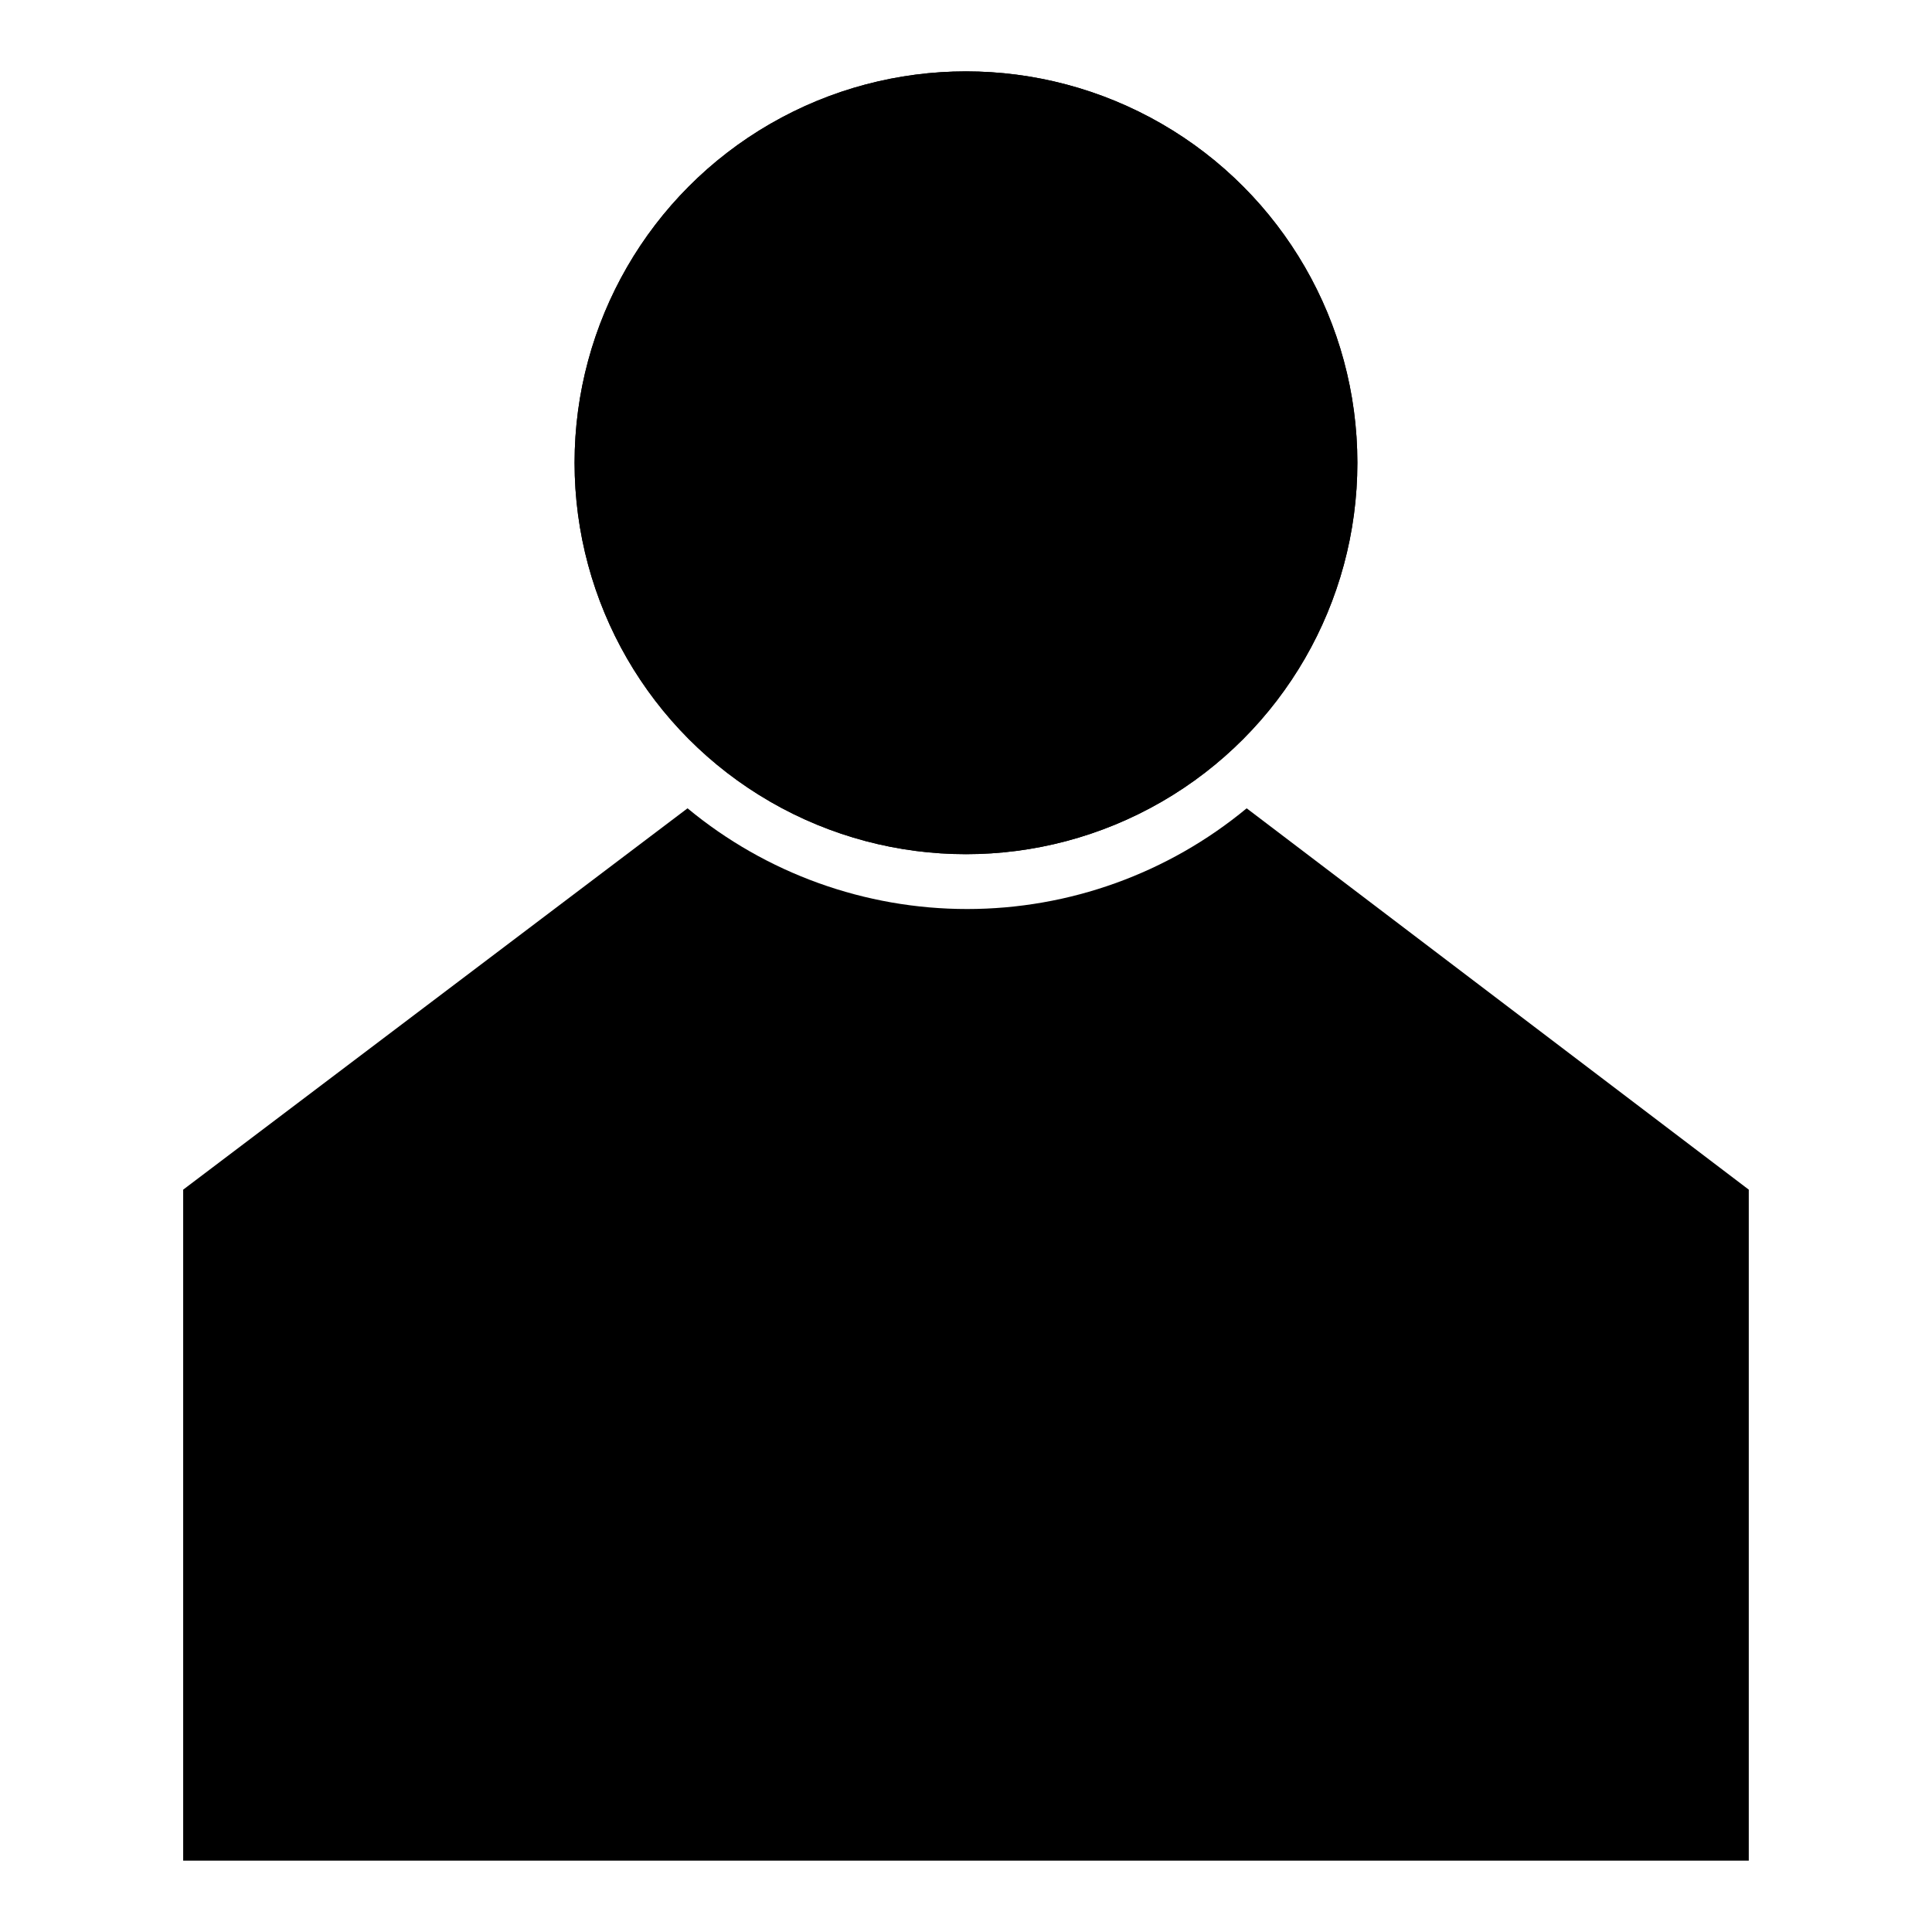
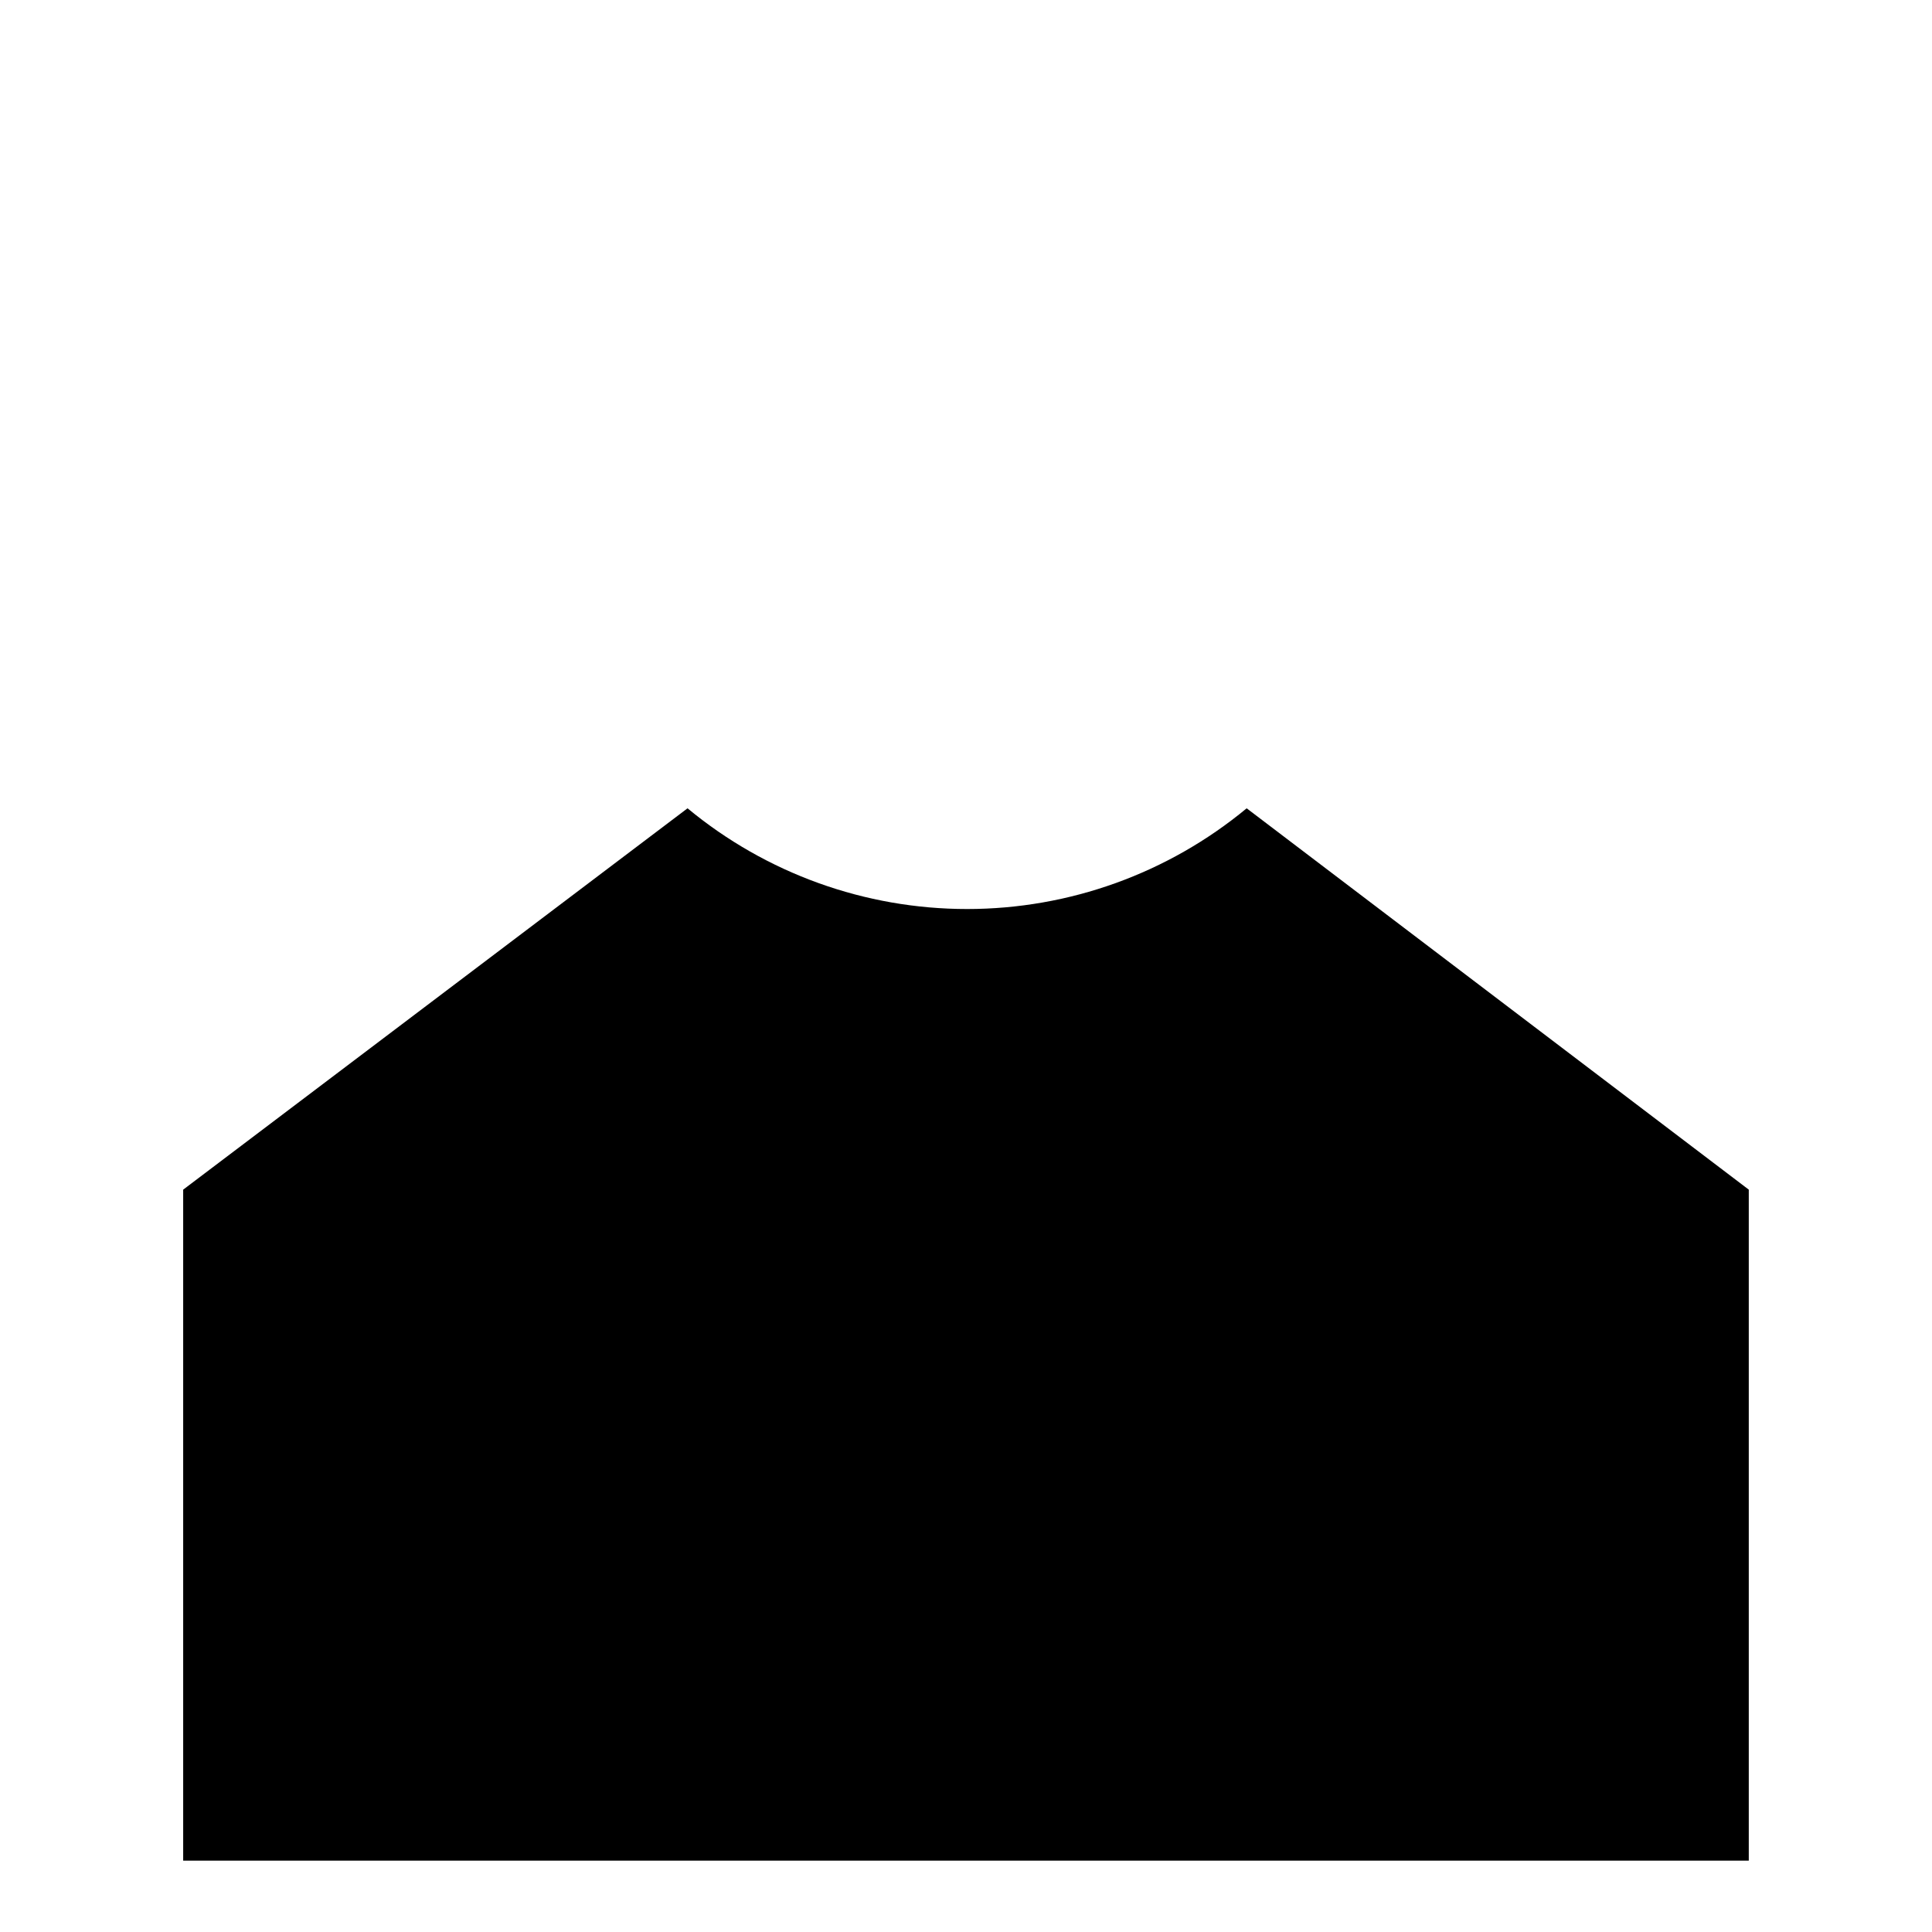
<svg xmlns="http://www.w3.org/2000/svg" fill="#000000" width="800px" height="800px" version="1.1" viewBox="144 144 512 512">
  <g>
-     <path d="m296.27 266.64c0 37.059 19.77 71.301 51.863 89.828 32.094 18.531 71.633 18.531 103.72 0 32.094-18.527 51.863-52.77 51.863-89.828 0-37.059-19.77-71.301-51.863-89.828-32.09-18.527-71.629-18.527-103.72 0s-51.863 52.77-51.863 89.828z" />
-     <path d="m296.27 266.64c0 37.059 19.77 71.301 51.863 89.828 32.094 18.531 71.633 18.531 103.72 0 32.094-18.527 51.863-52.77 51.863-89.828 0-37.059-19.77-71.301-51.863-89.828-32.09-18.527-71.629-18.527-103.72 0s-51.863 52.77-51.863 89.828z" />
    <path d="m474.38 358.21c-20.836 17.254-47.035 26.691-74.09 26.691-27.051 0-53.254-9.438-74.086-26.691l-133.66 101.06v177.82h414.9v-177.82z" />
  </g>
</svg>